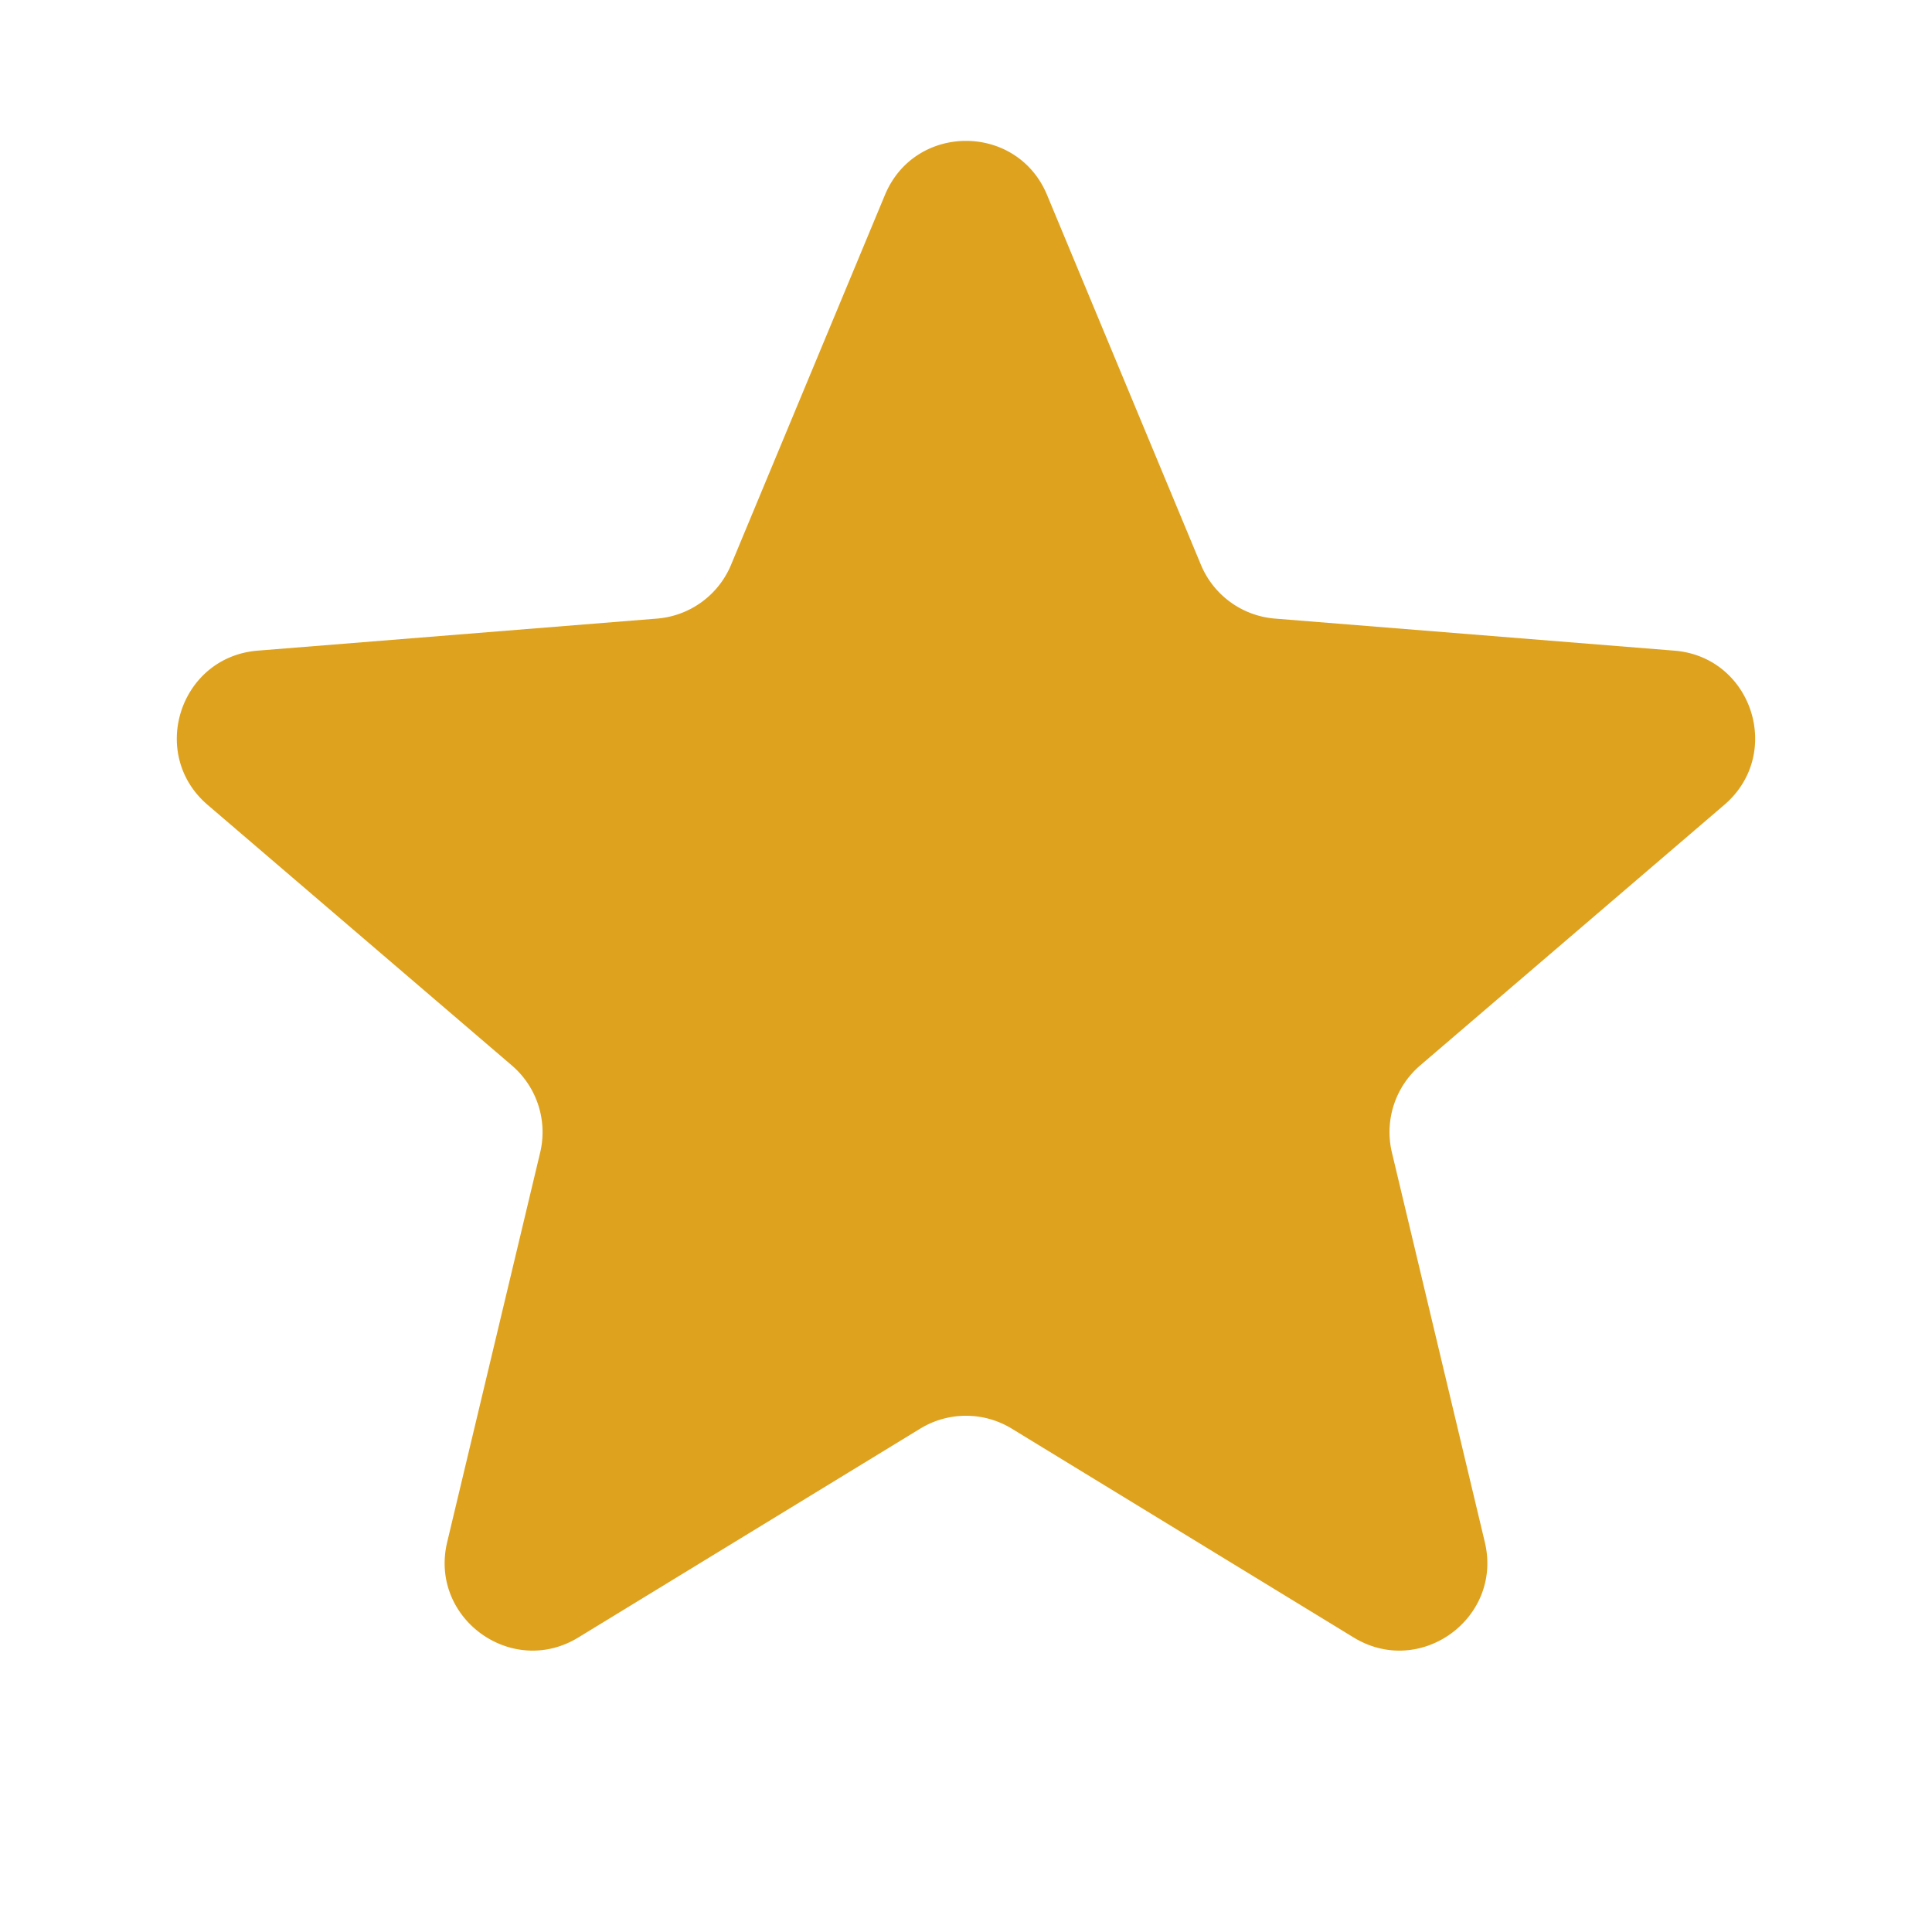
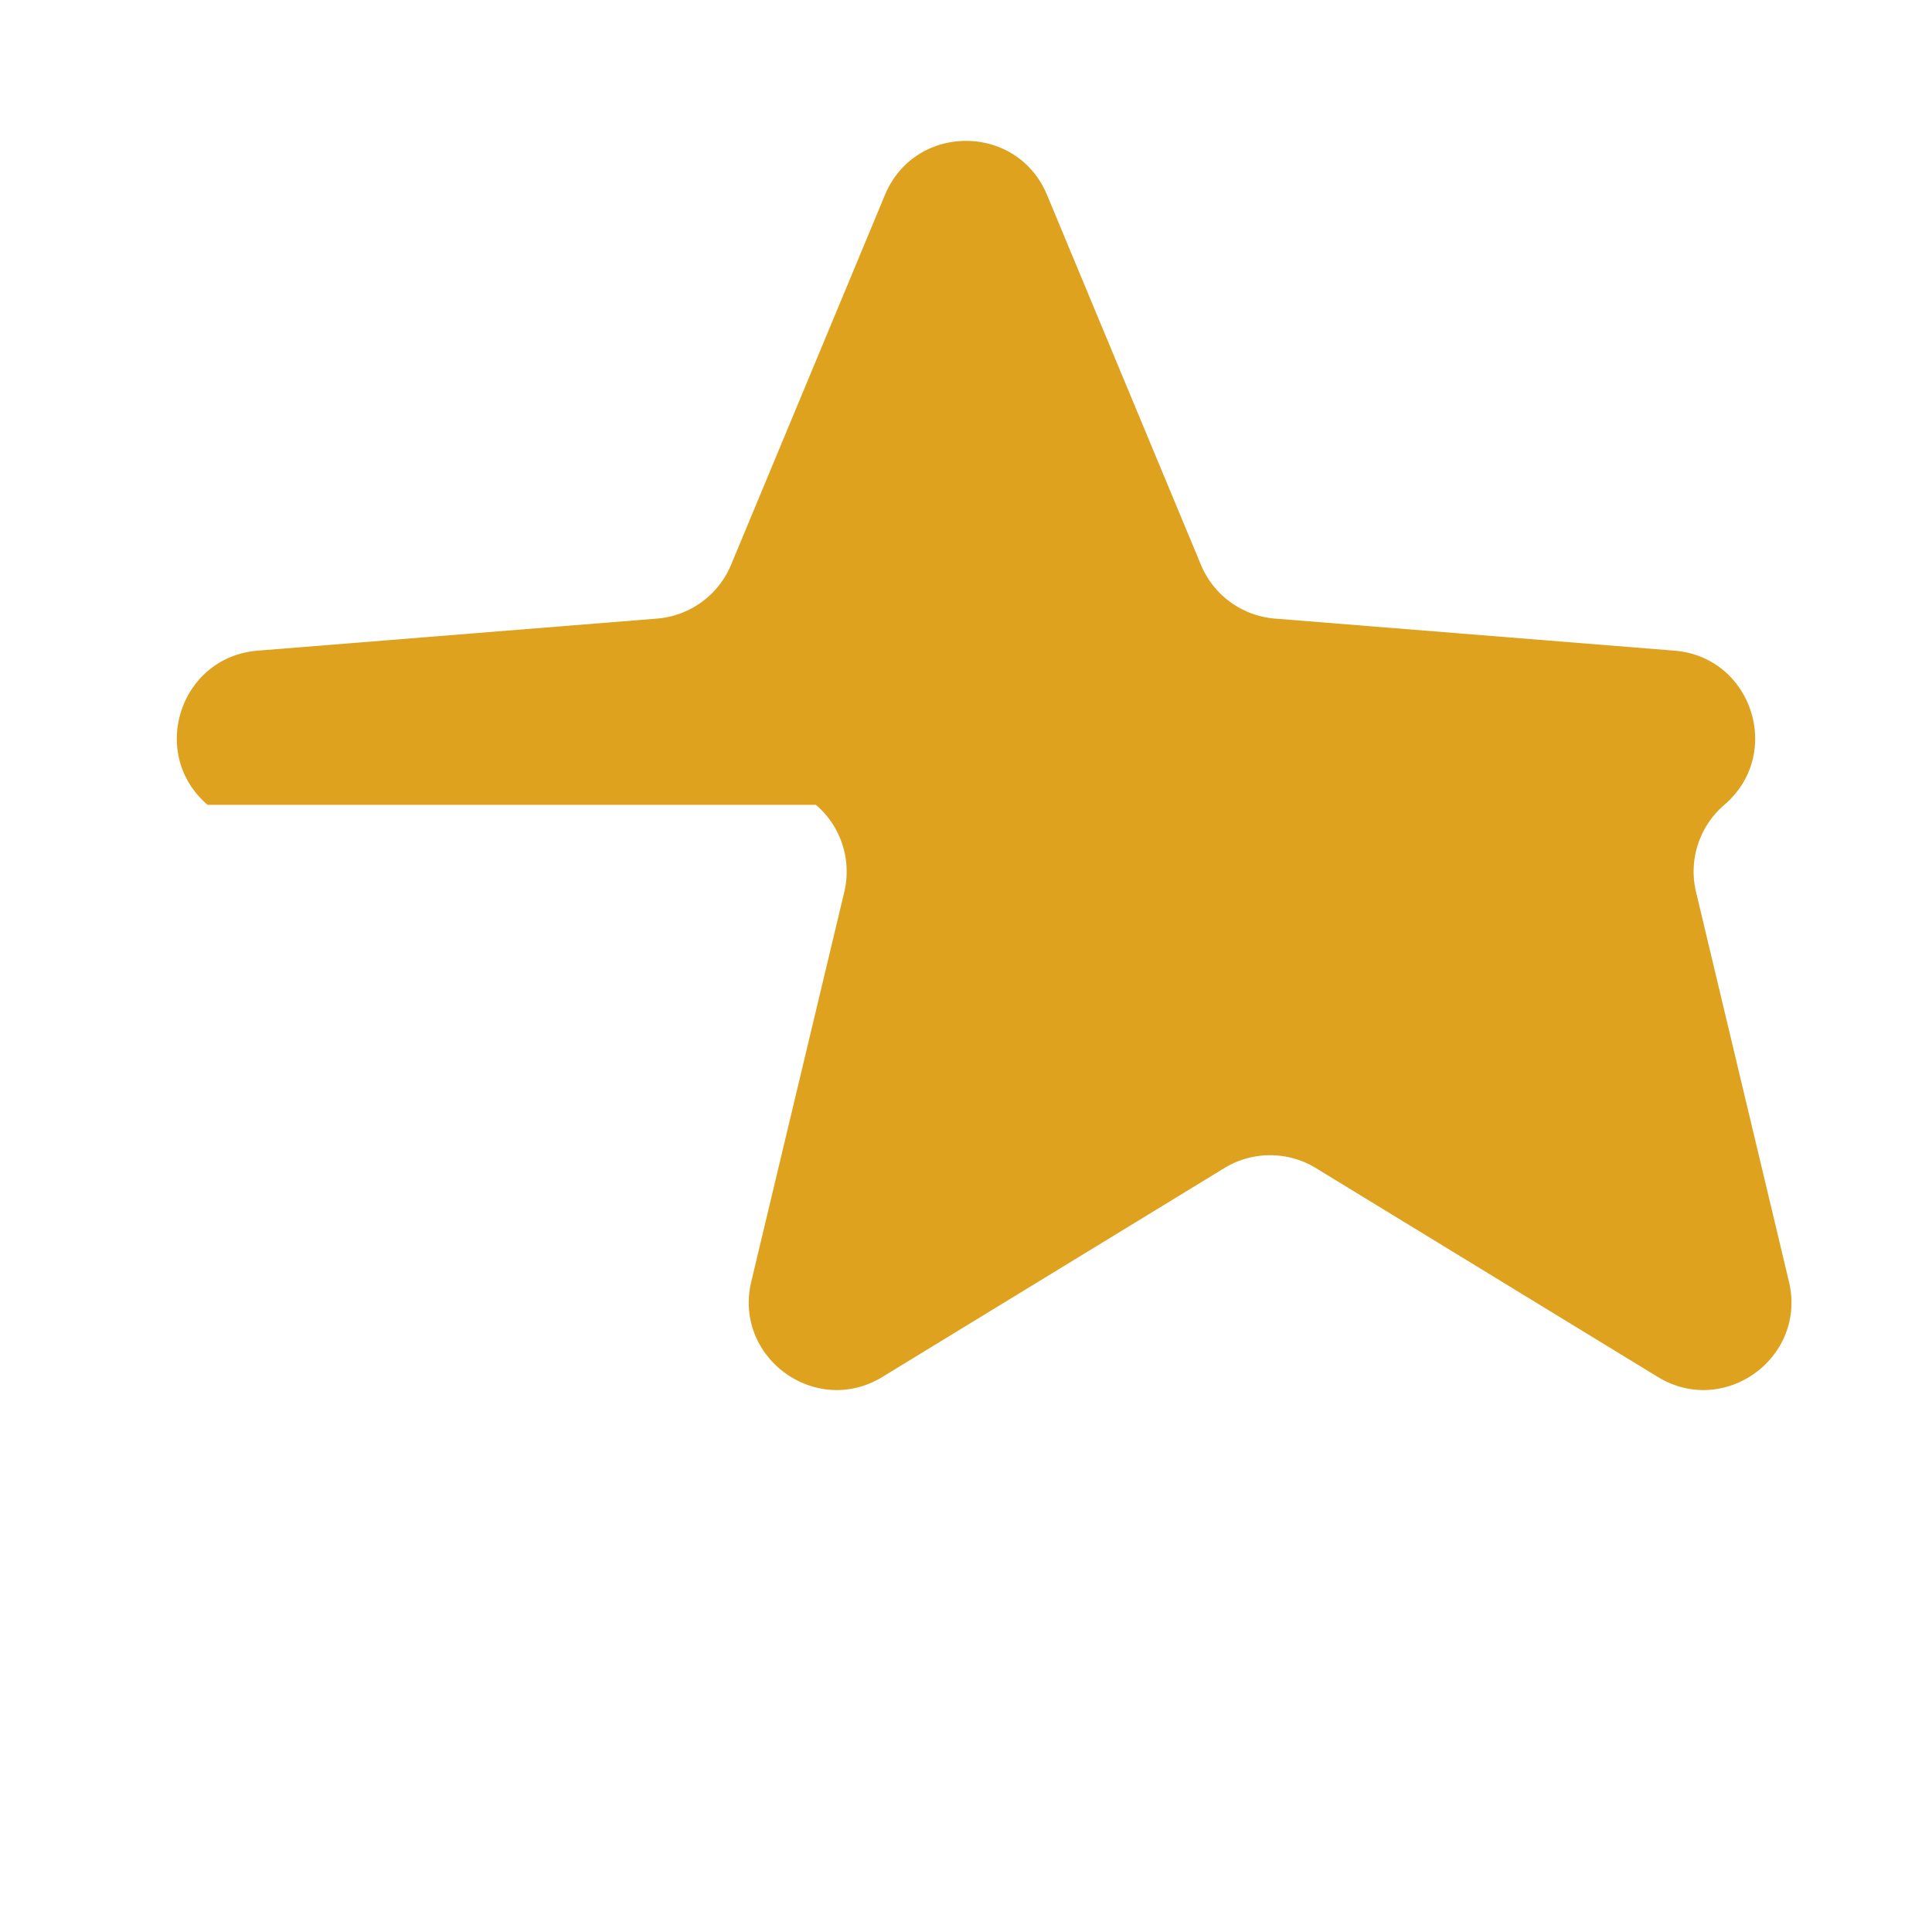
<svg xmlns="http://www.w3.org/2000/svg" fill="none" viewBox="0 0 22 22">
-   <path fill="#DEA21E" d="M10.077 2.22c.341-.821 1.505-.821 1.846 0l1.752 4.211a1 1 0 0 0 .843.613l4.547.365c.887.07 1.246 1.177.57 1.756l-3.463 2.967a1 1 0 0 0-.322.992l1.058 4.437c.206.865-.735 1.549-1.494 1.085l-3.893-2.378a1 1 0 0 0-1.042 0l-3.893 2.378c-.759.464-1.7-.22-1.494-1.085l1.059-4.437a1 1 0 0 0-.323-.992L2.364 9.165c-.675-.579-.316-1.685.571-1.756l4.547-.365a1 1 0 0 0 .843-.613l1.752-4.211Z" />
+   <path fill="#DEA21E" d="M10.077 2.22c.341-.821 1.505-.821 1.846 0l1.752 4.211a1 1 0 0 0 .843.613l4.547.365c.887.07 1.246 1.177.57 1.756a1 1 0 0 0-.322.992l1.058 4.437c.206.865-.735 1.549-1.494 1.085l-3.893-2.378a1 1 0 0 0-1.042 0l-3.893 2.378c-.759.464-1.7-.22-1.494-1.085l1.059-4.437a1 1 0 0 0-.323-.992L2.364 9.165c-.675-.579-.316-1.685.571-1.756l4.547-.365a1 1 0 0 0 .843-.613l1.752-4.211Z" />
</svg>